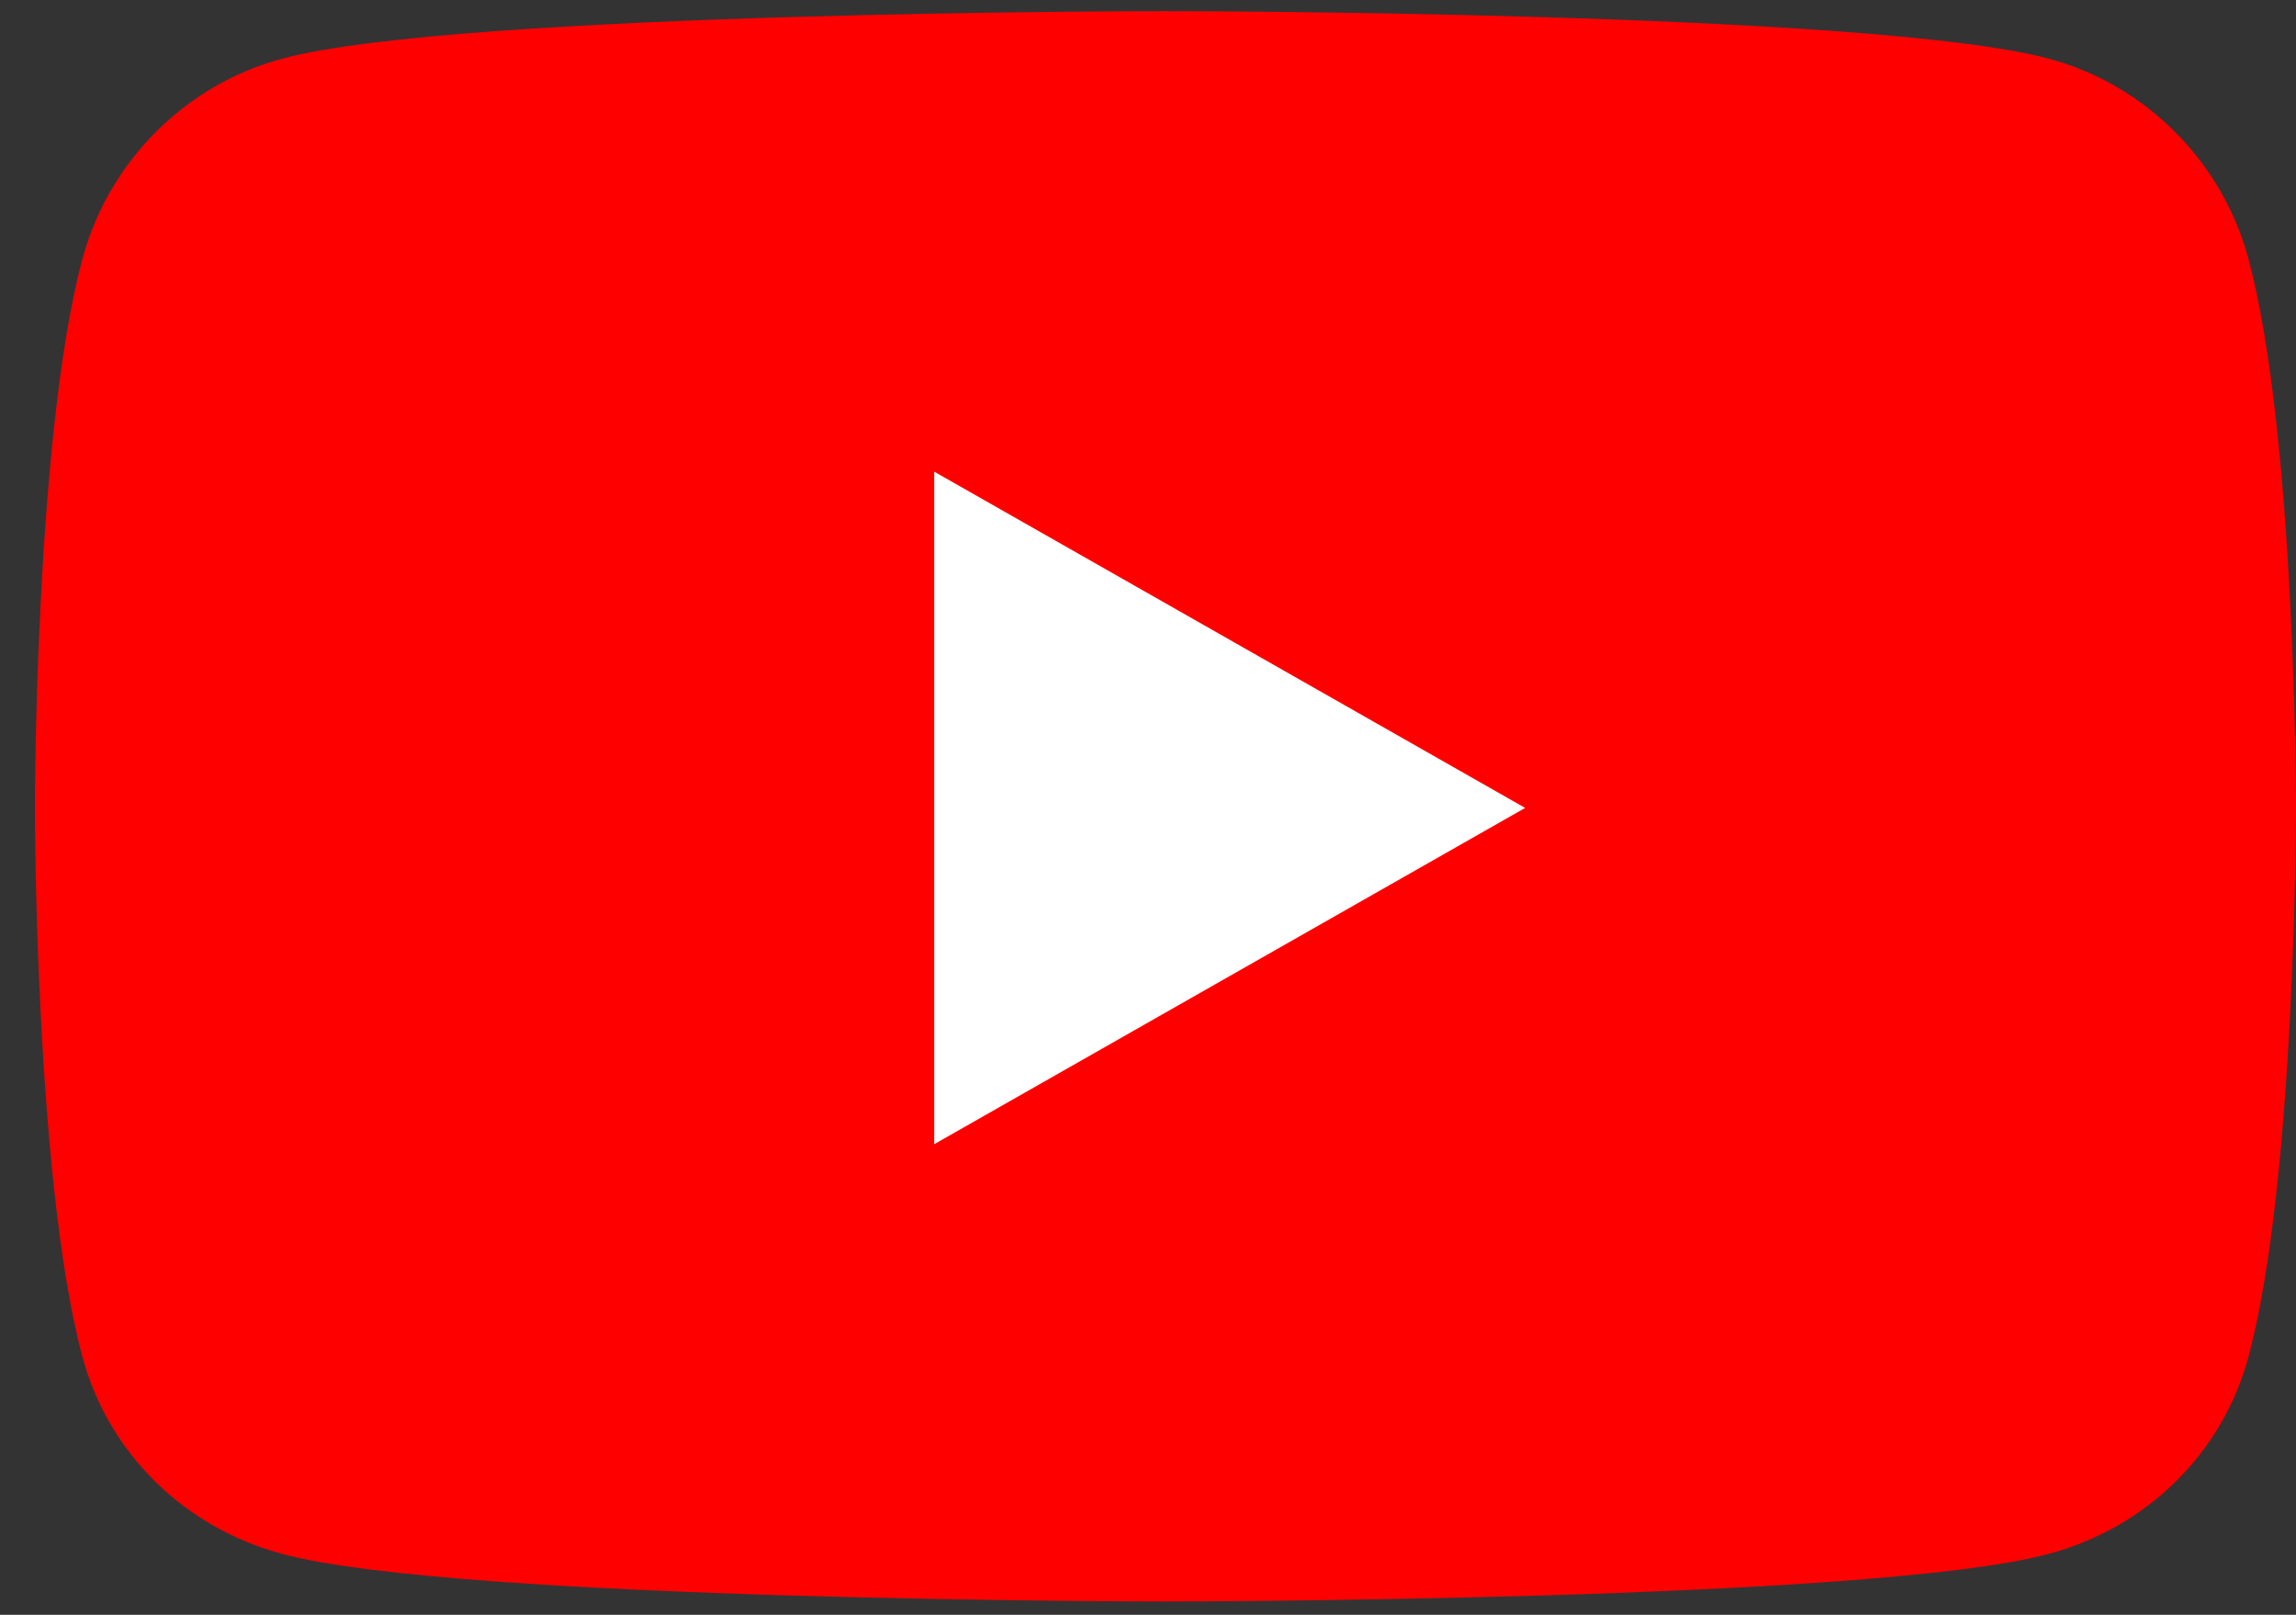
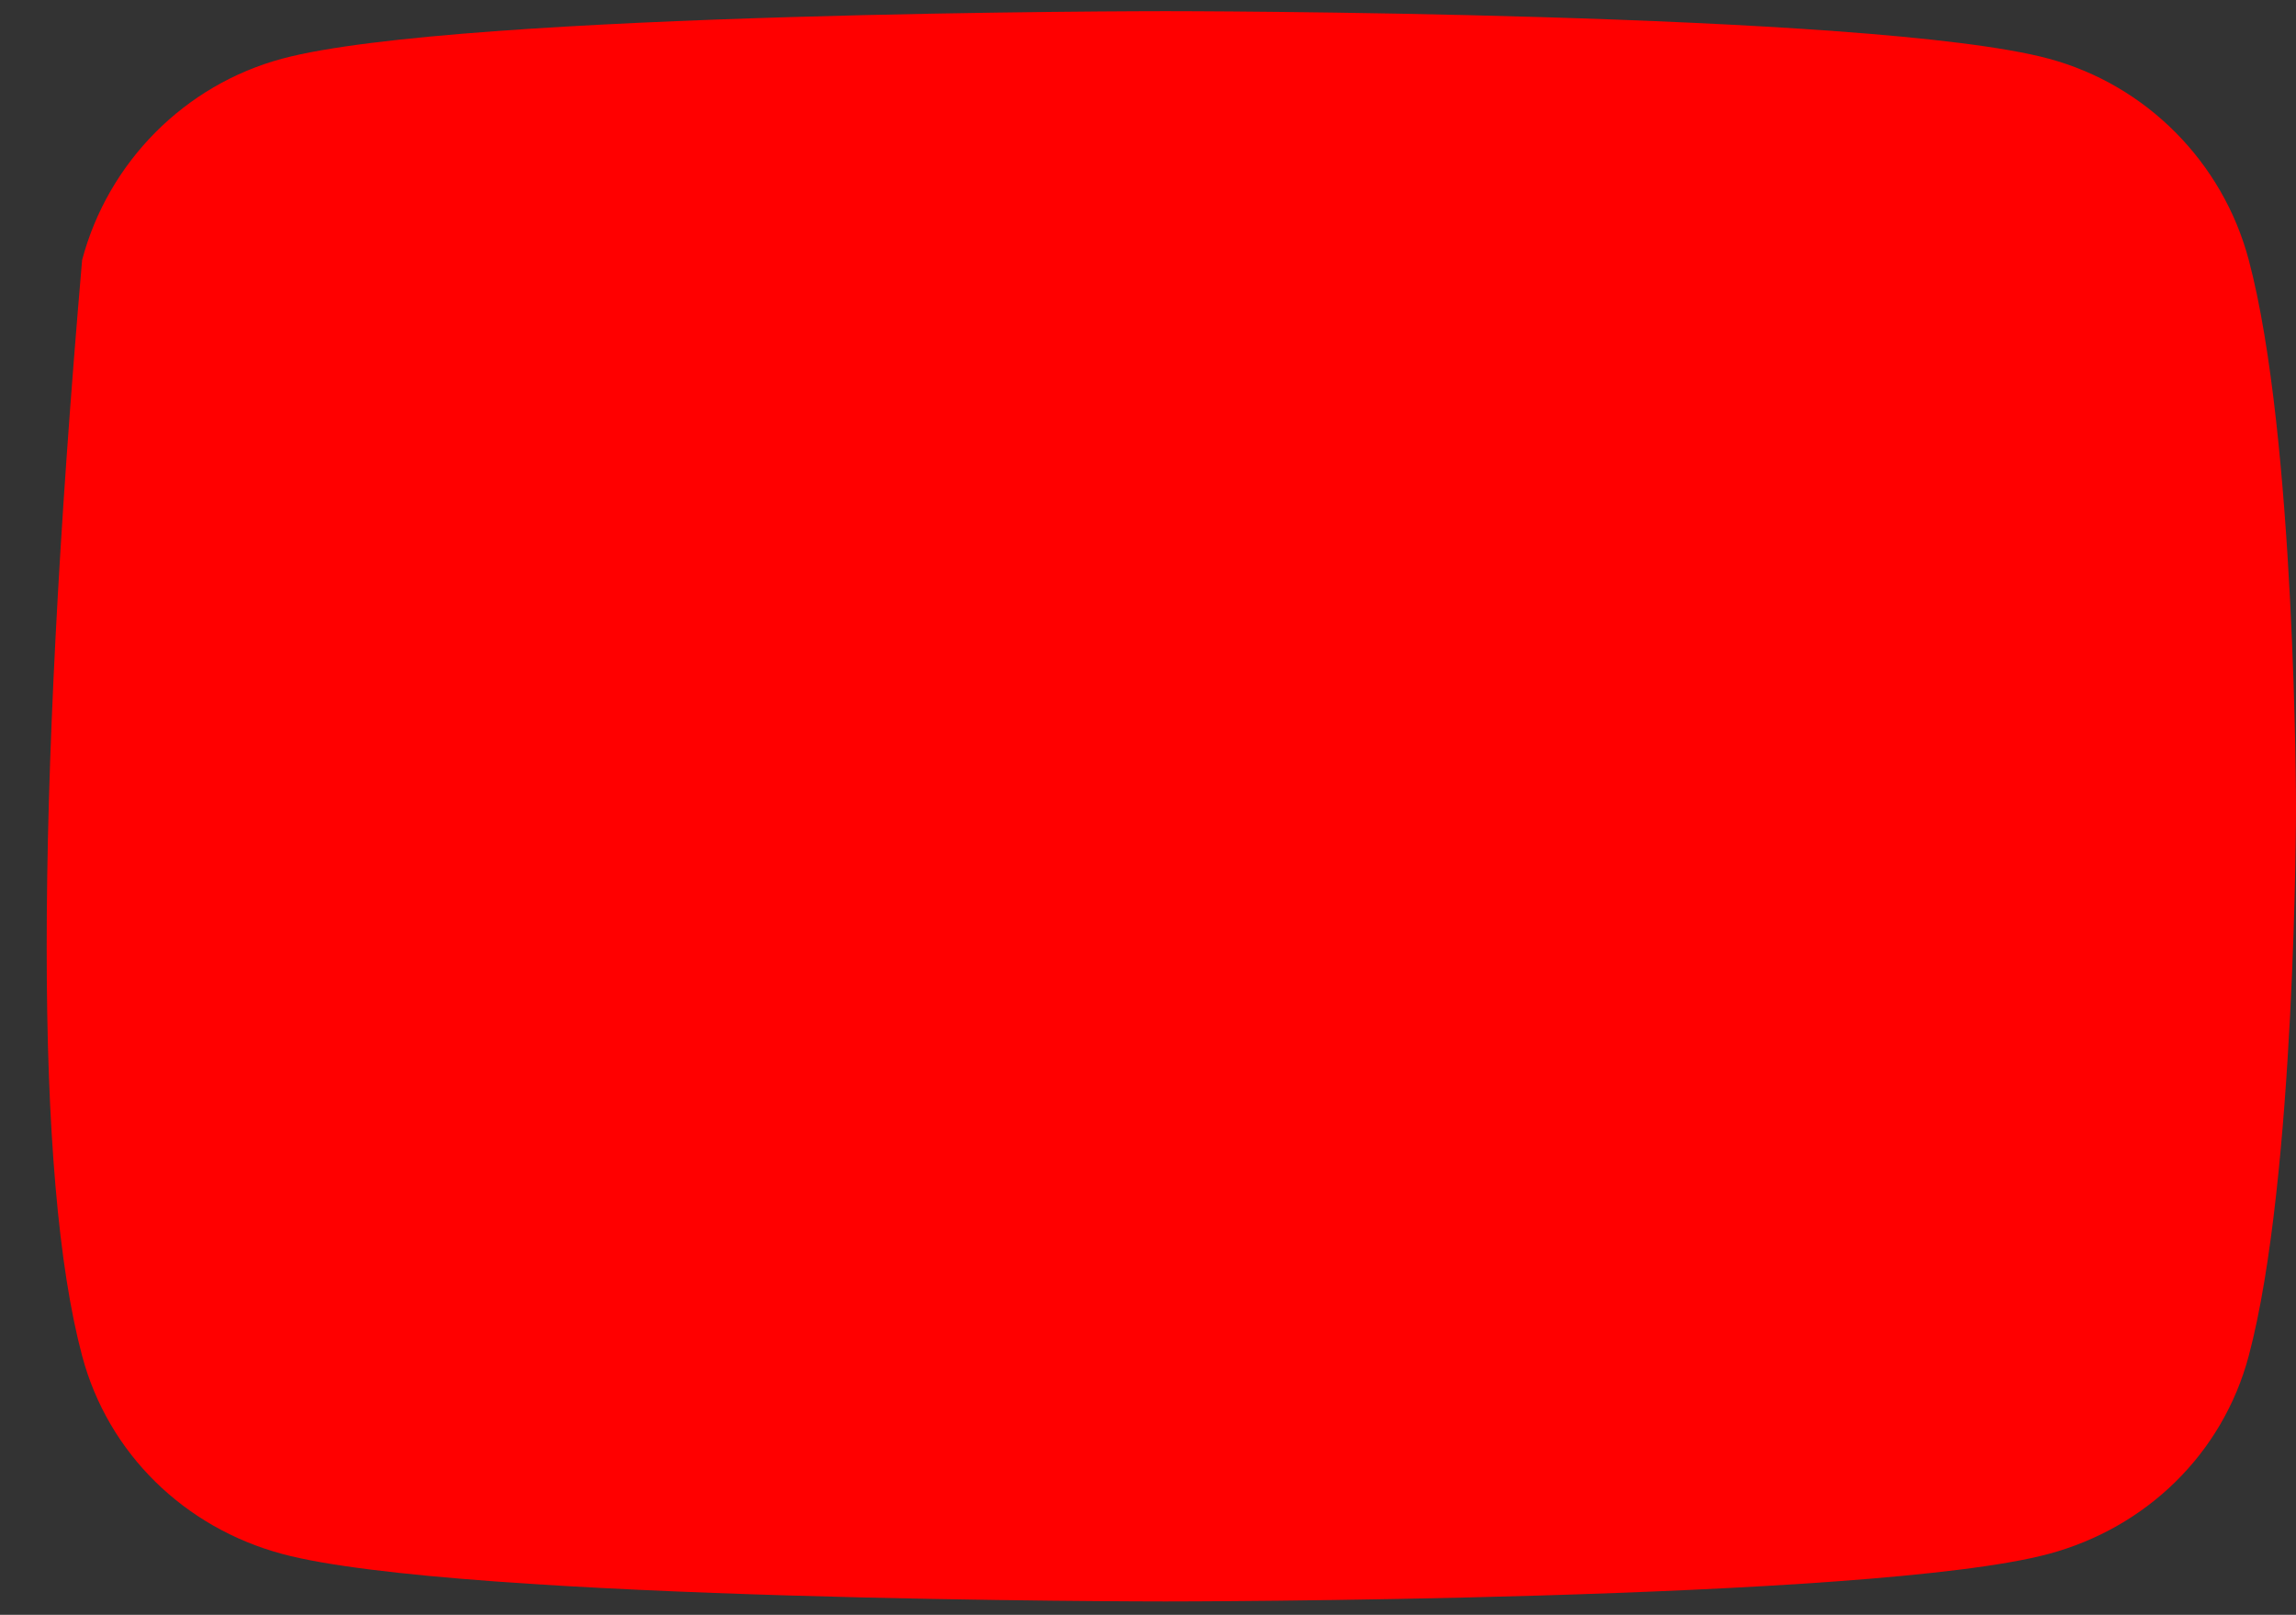
<svg xmlns="http://www.w3.org/2000/svg" width="64" height="45" viewBox="0 0 64 45" fill="none">
  <rect x="0" y="0" width="64" height="45" fill="#333333" stroke="none" />
-   <path d="M62.683 7.244C61.958 4.515 59.822 2.366 57.111 1.636C52.195 0.311 32.486 0.311 32.486 0.311C32.486 0.311 12.777 0.311 7.862 1.636C5.15 2.366 3.014 4.515 2.289 7.245C0.972 12.192 0.972 22.514 0.972 22.514C0.972 22.514 0.972 32.836 2.289 37.782C3.014 40.512 5.15 42.572 7.862 43.302C12.777 44.627 32.486 44.627 32.486 44.627C32.486 44.627 52.195 44.627 57.111 43.301C59.822 42.572 61.958 40.512 62.683 37.782C64 32.835 64 22.513 64 22.513C64 22.513 64 12.192 62.683 7.244Z" fill="#FF0000" />
-   <path d="M26.04 31.886V13.143L42.513 22.514L26.04 31.886Z" fill="white" />
+   <path d="M62.683 7.244C61.958 4.515 59.822 2.366 57.111 1.636C52.195 0.311 32.486 0.311 32.486 0.311C32.486 0.311 12.777 0.311 7.862 1.636C5.15 2.366 3.014 4.515 2.289 7.245C0.972 22.514 0.972 32.836 2.289 37.782C3.014 40.512 5.15 42.572 7.862 43.302C12.777 44.627 32.486 44.627 32.486 44.627C32.486 44.627 52.195 44.627 57.111 43.301C59.822 42.572 61.958 40.512 62.683 37.782C64 32.835 64 22.513 64 22.513C64 22.513 64 12.192 62.683 7.244Z" fill="#FF0000" />
</svg>